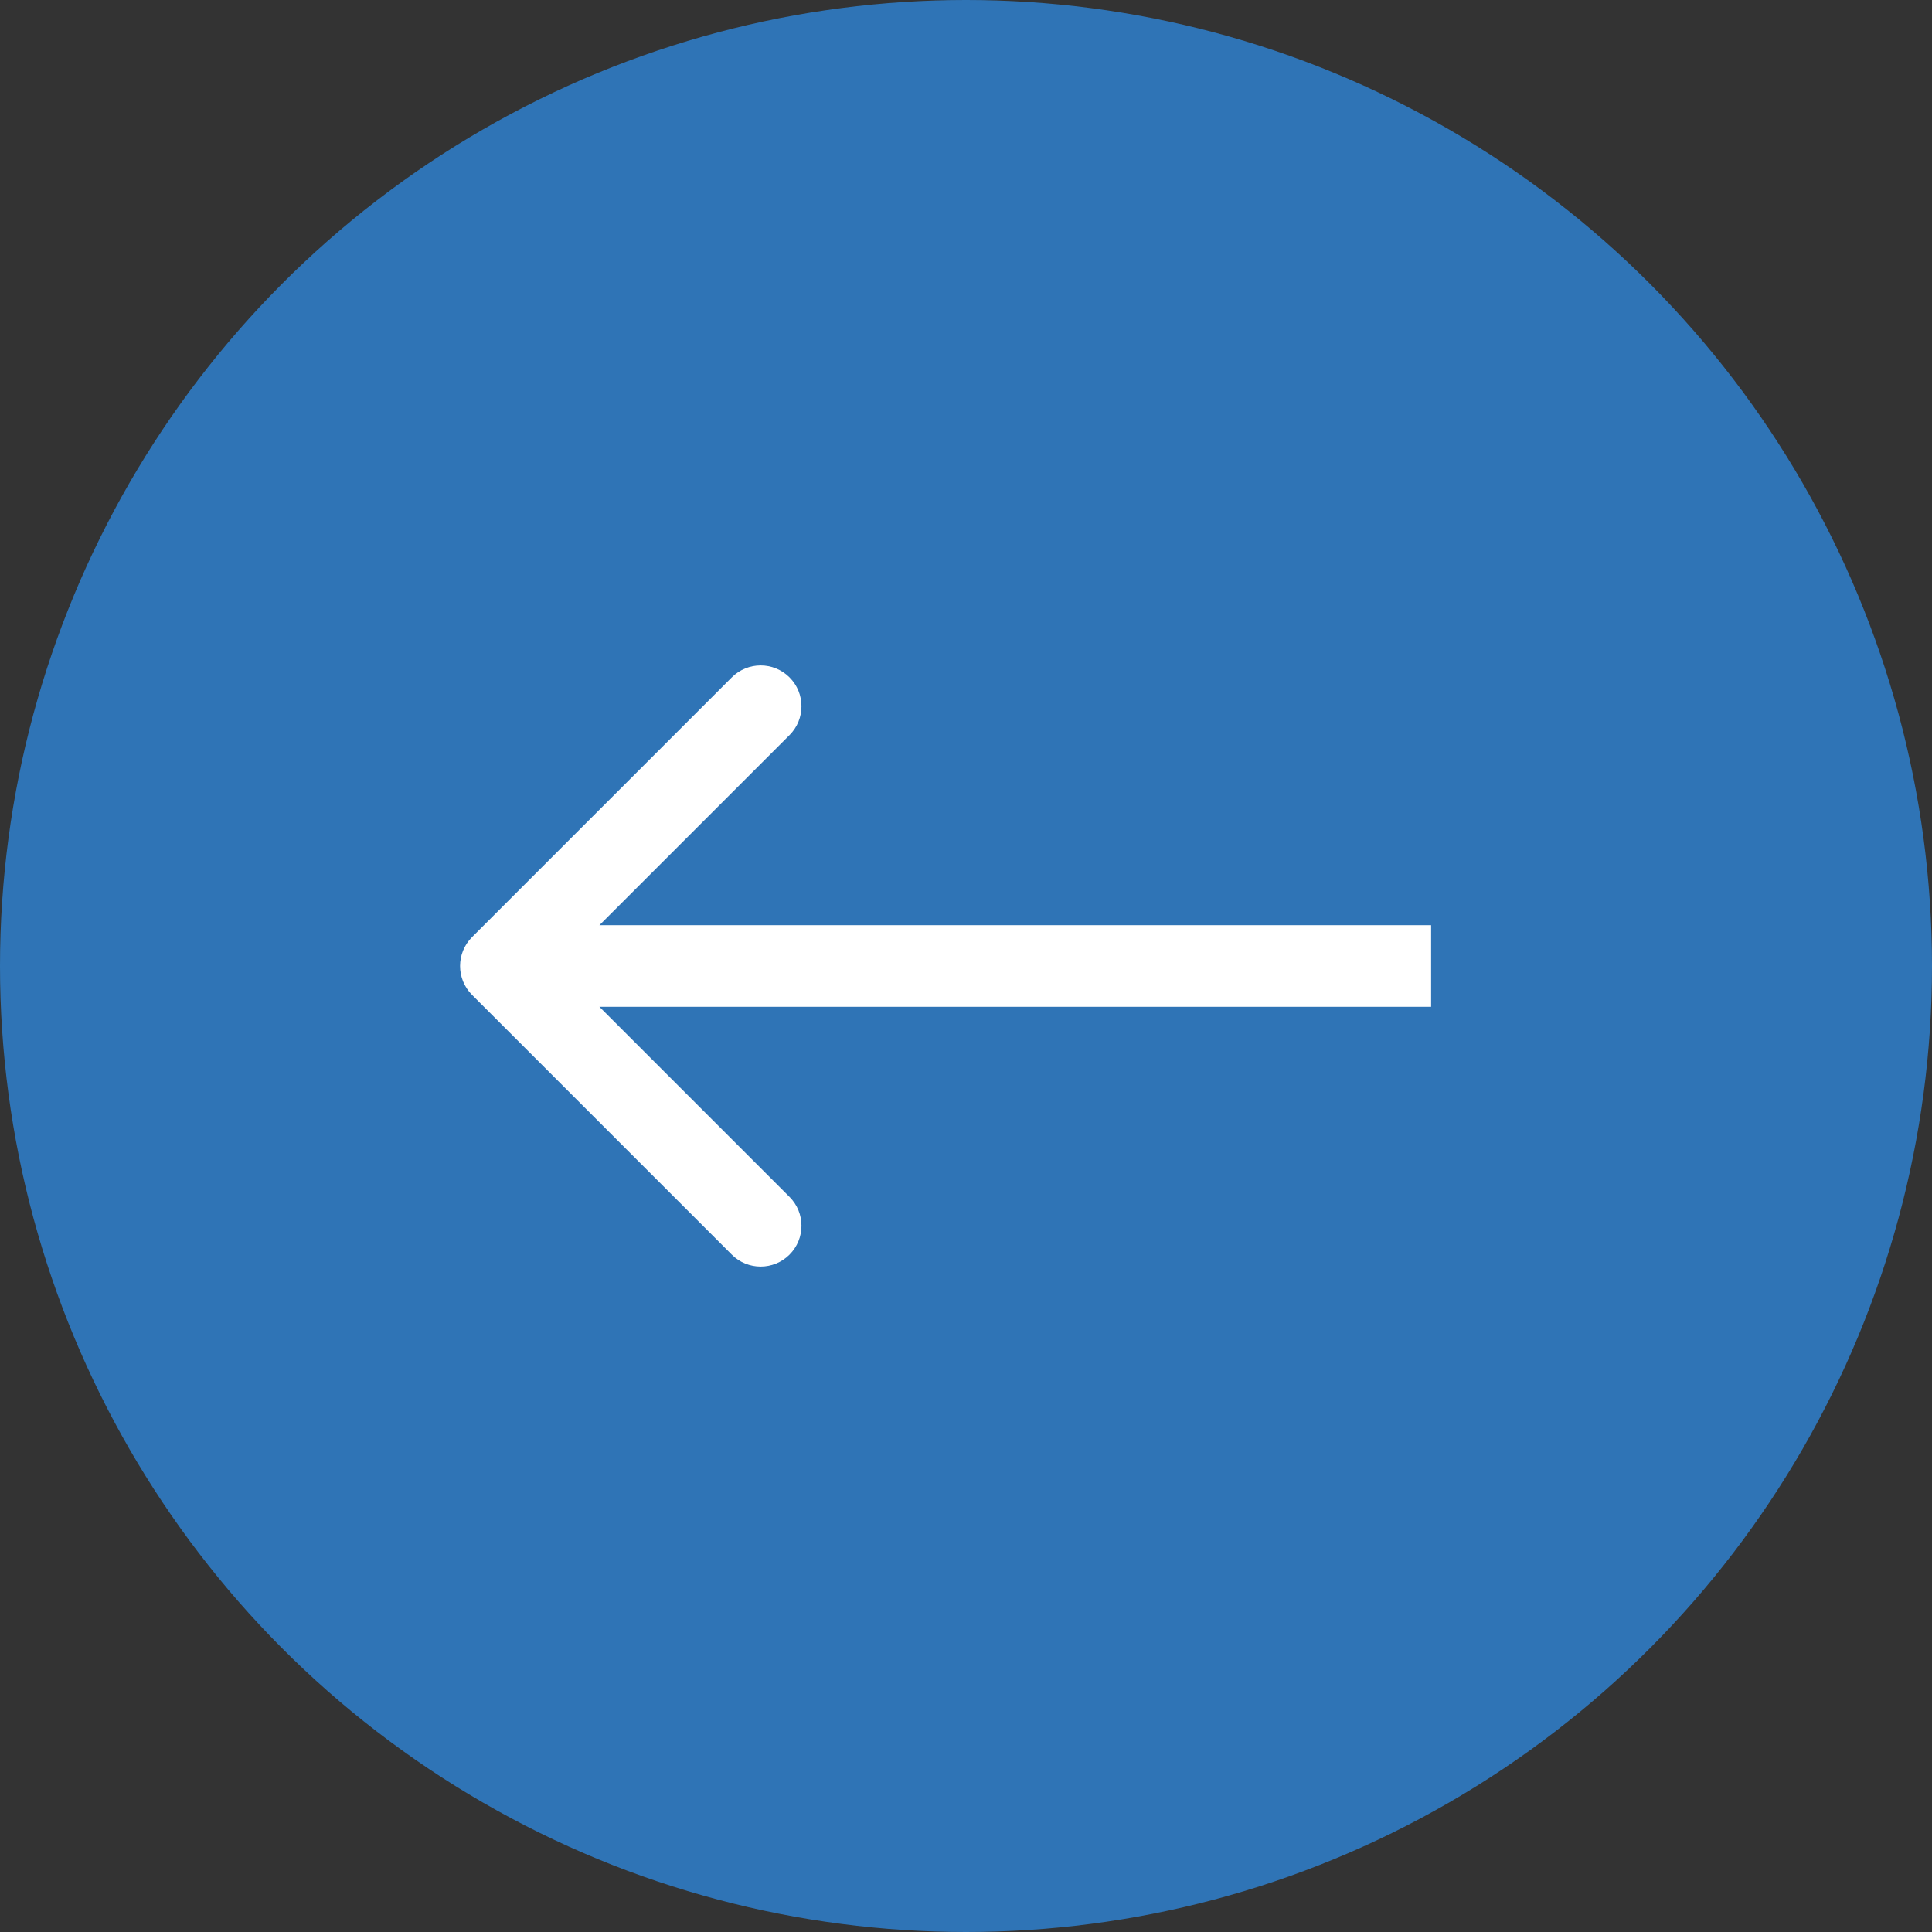
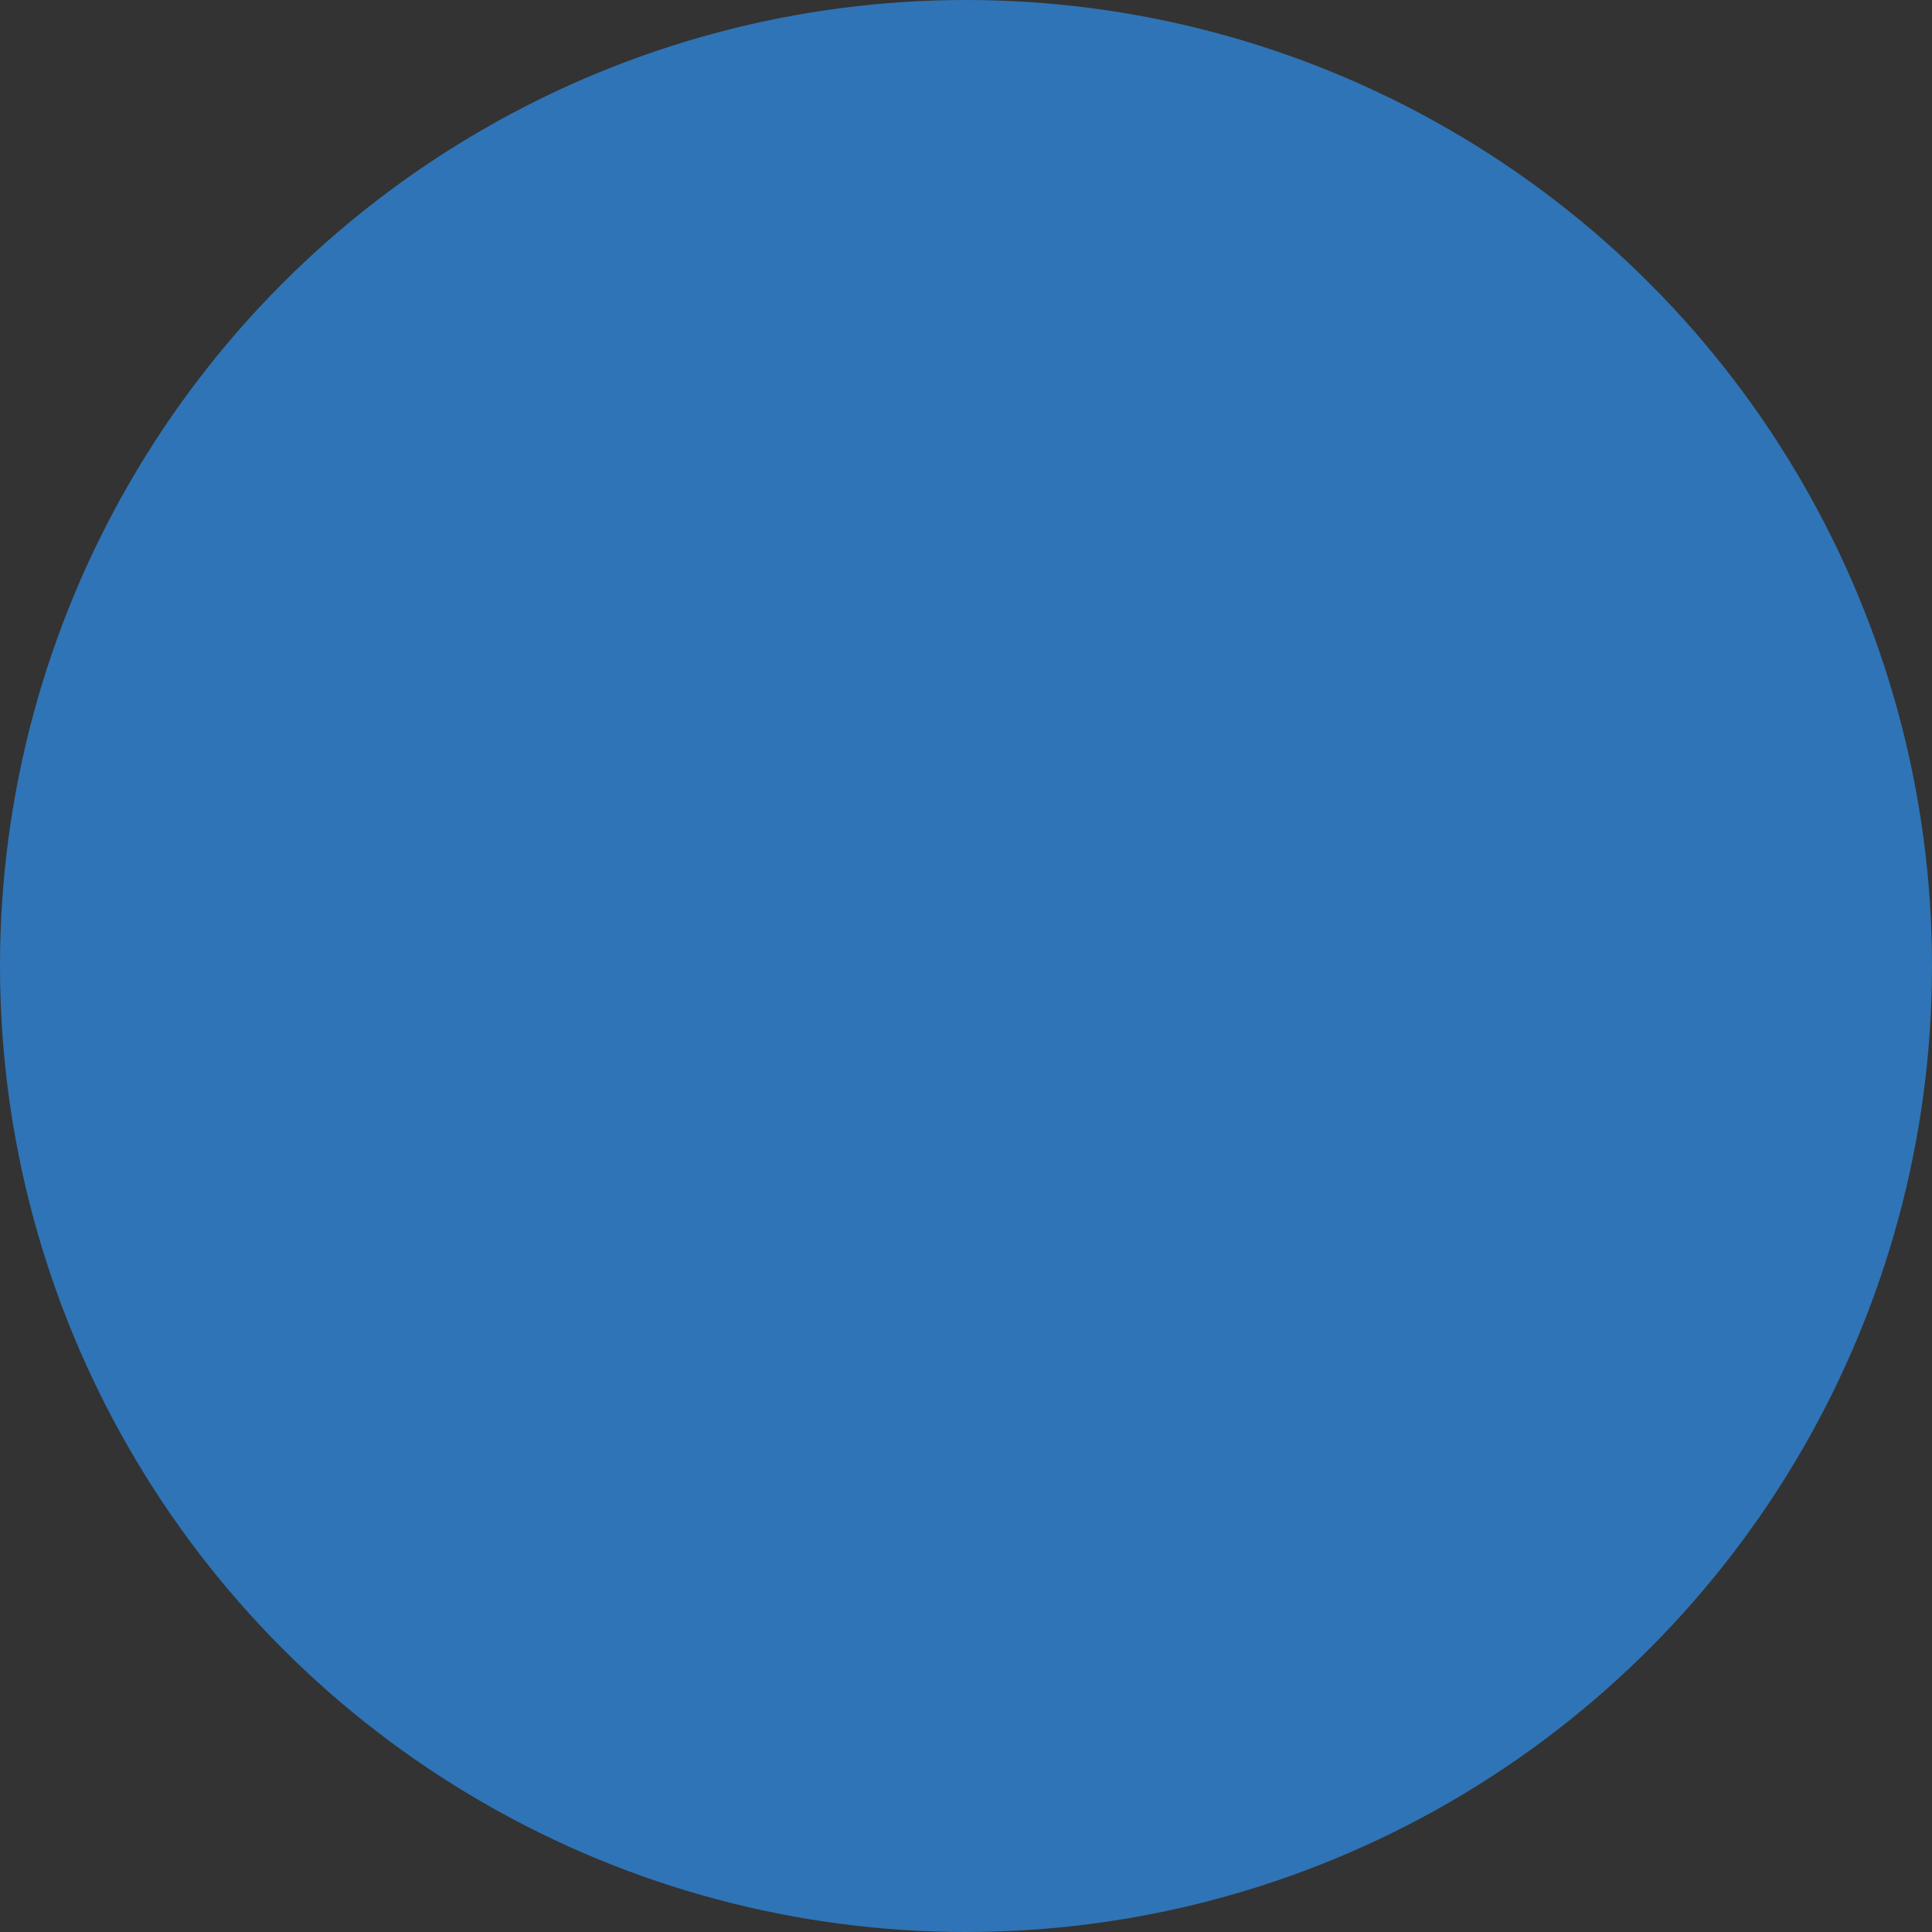
<svg xmlns="http://www.w3.org/2000/svg" width="71" height="71" viewBox="0 0 71 71" fill="none">
  <rect x="0" y="0" width="71" height="71" fill="#333333" stroke="none" />
  <circle cx="35.5" cy="35.5" r="35.5" fill="#2F74B6" />
-   <path d="M17.347 34.439C16.761 35.025 16.761 35.975 17.347 36.561L26.893 46.107C27.478 46.692 28.428 46.692 29.014 46.107C29.6 45.521 29.6 44.571 29.014 43.985L20.529 35.5L29.014 27.015C29.6 26.429 29.6 25.479 29.014 24.893C28.428 24.308 27.478 24.308 26.893 24.893L17.347 34.439ZM52.593 34L18.407 34L18.407 37L52.593 37L52.593 34Z" fill="white" />
</svg>